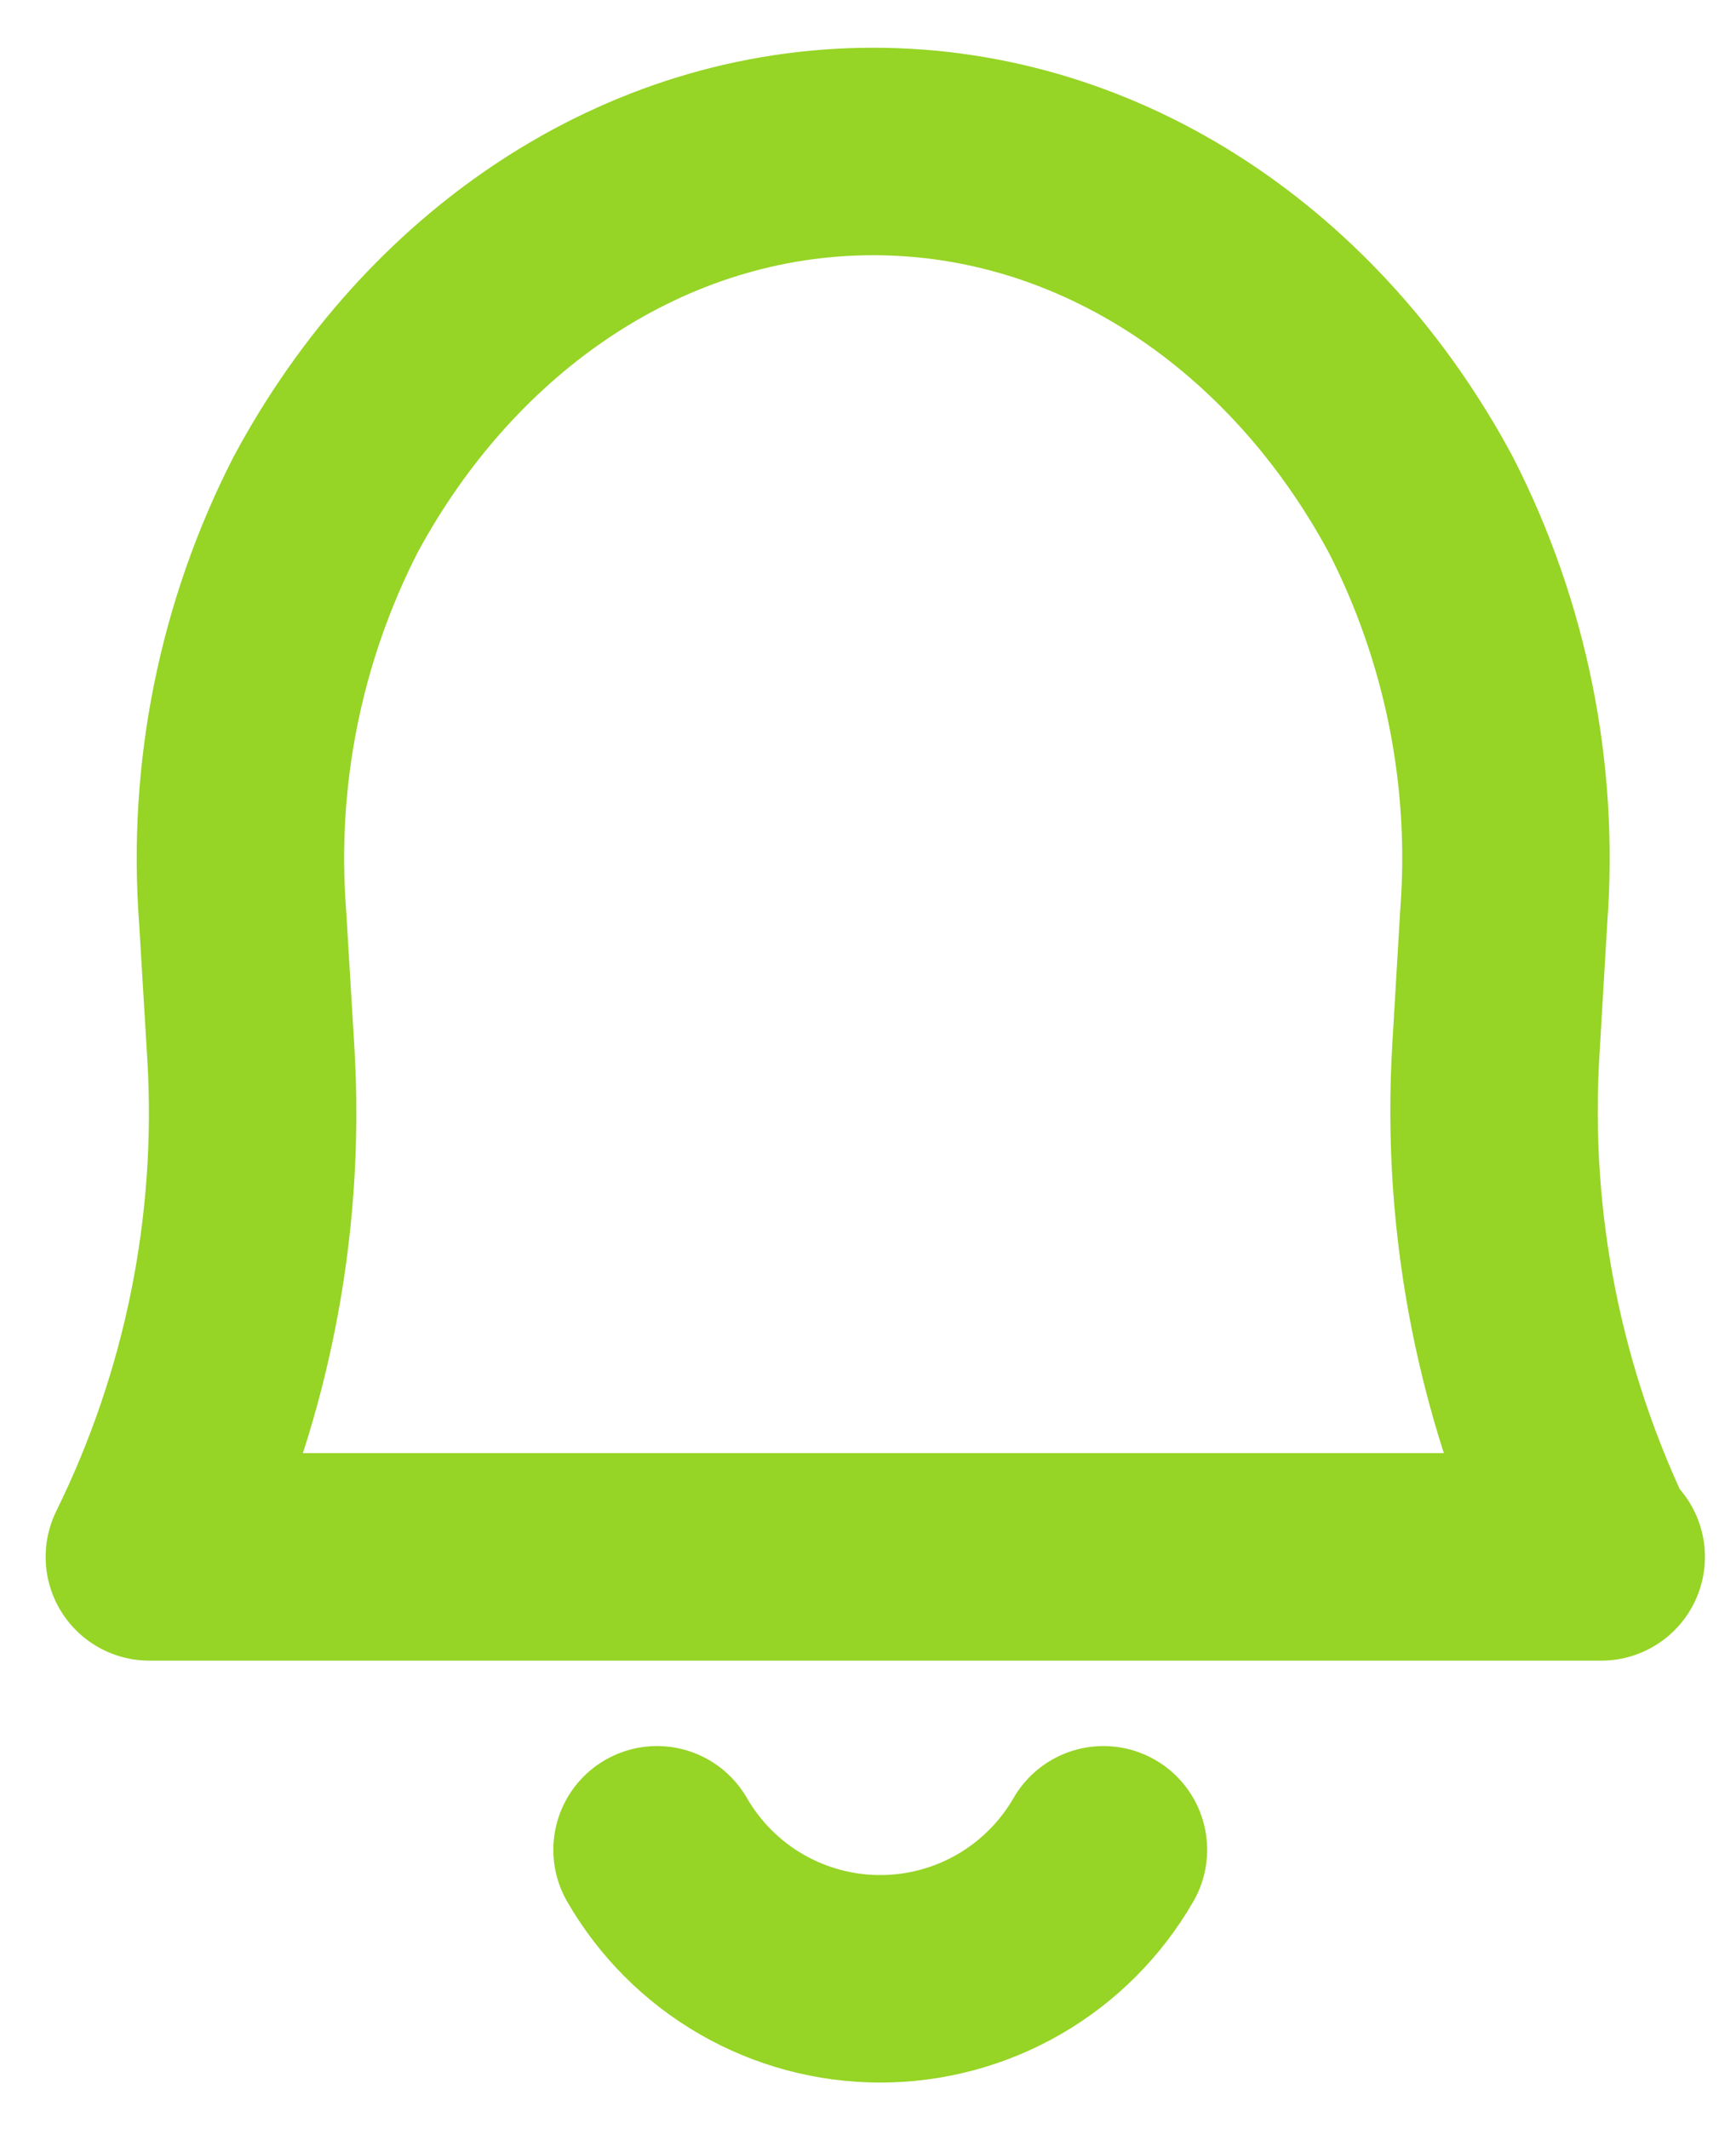
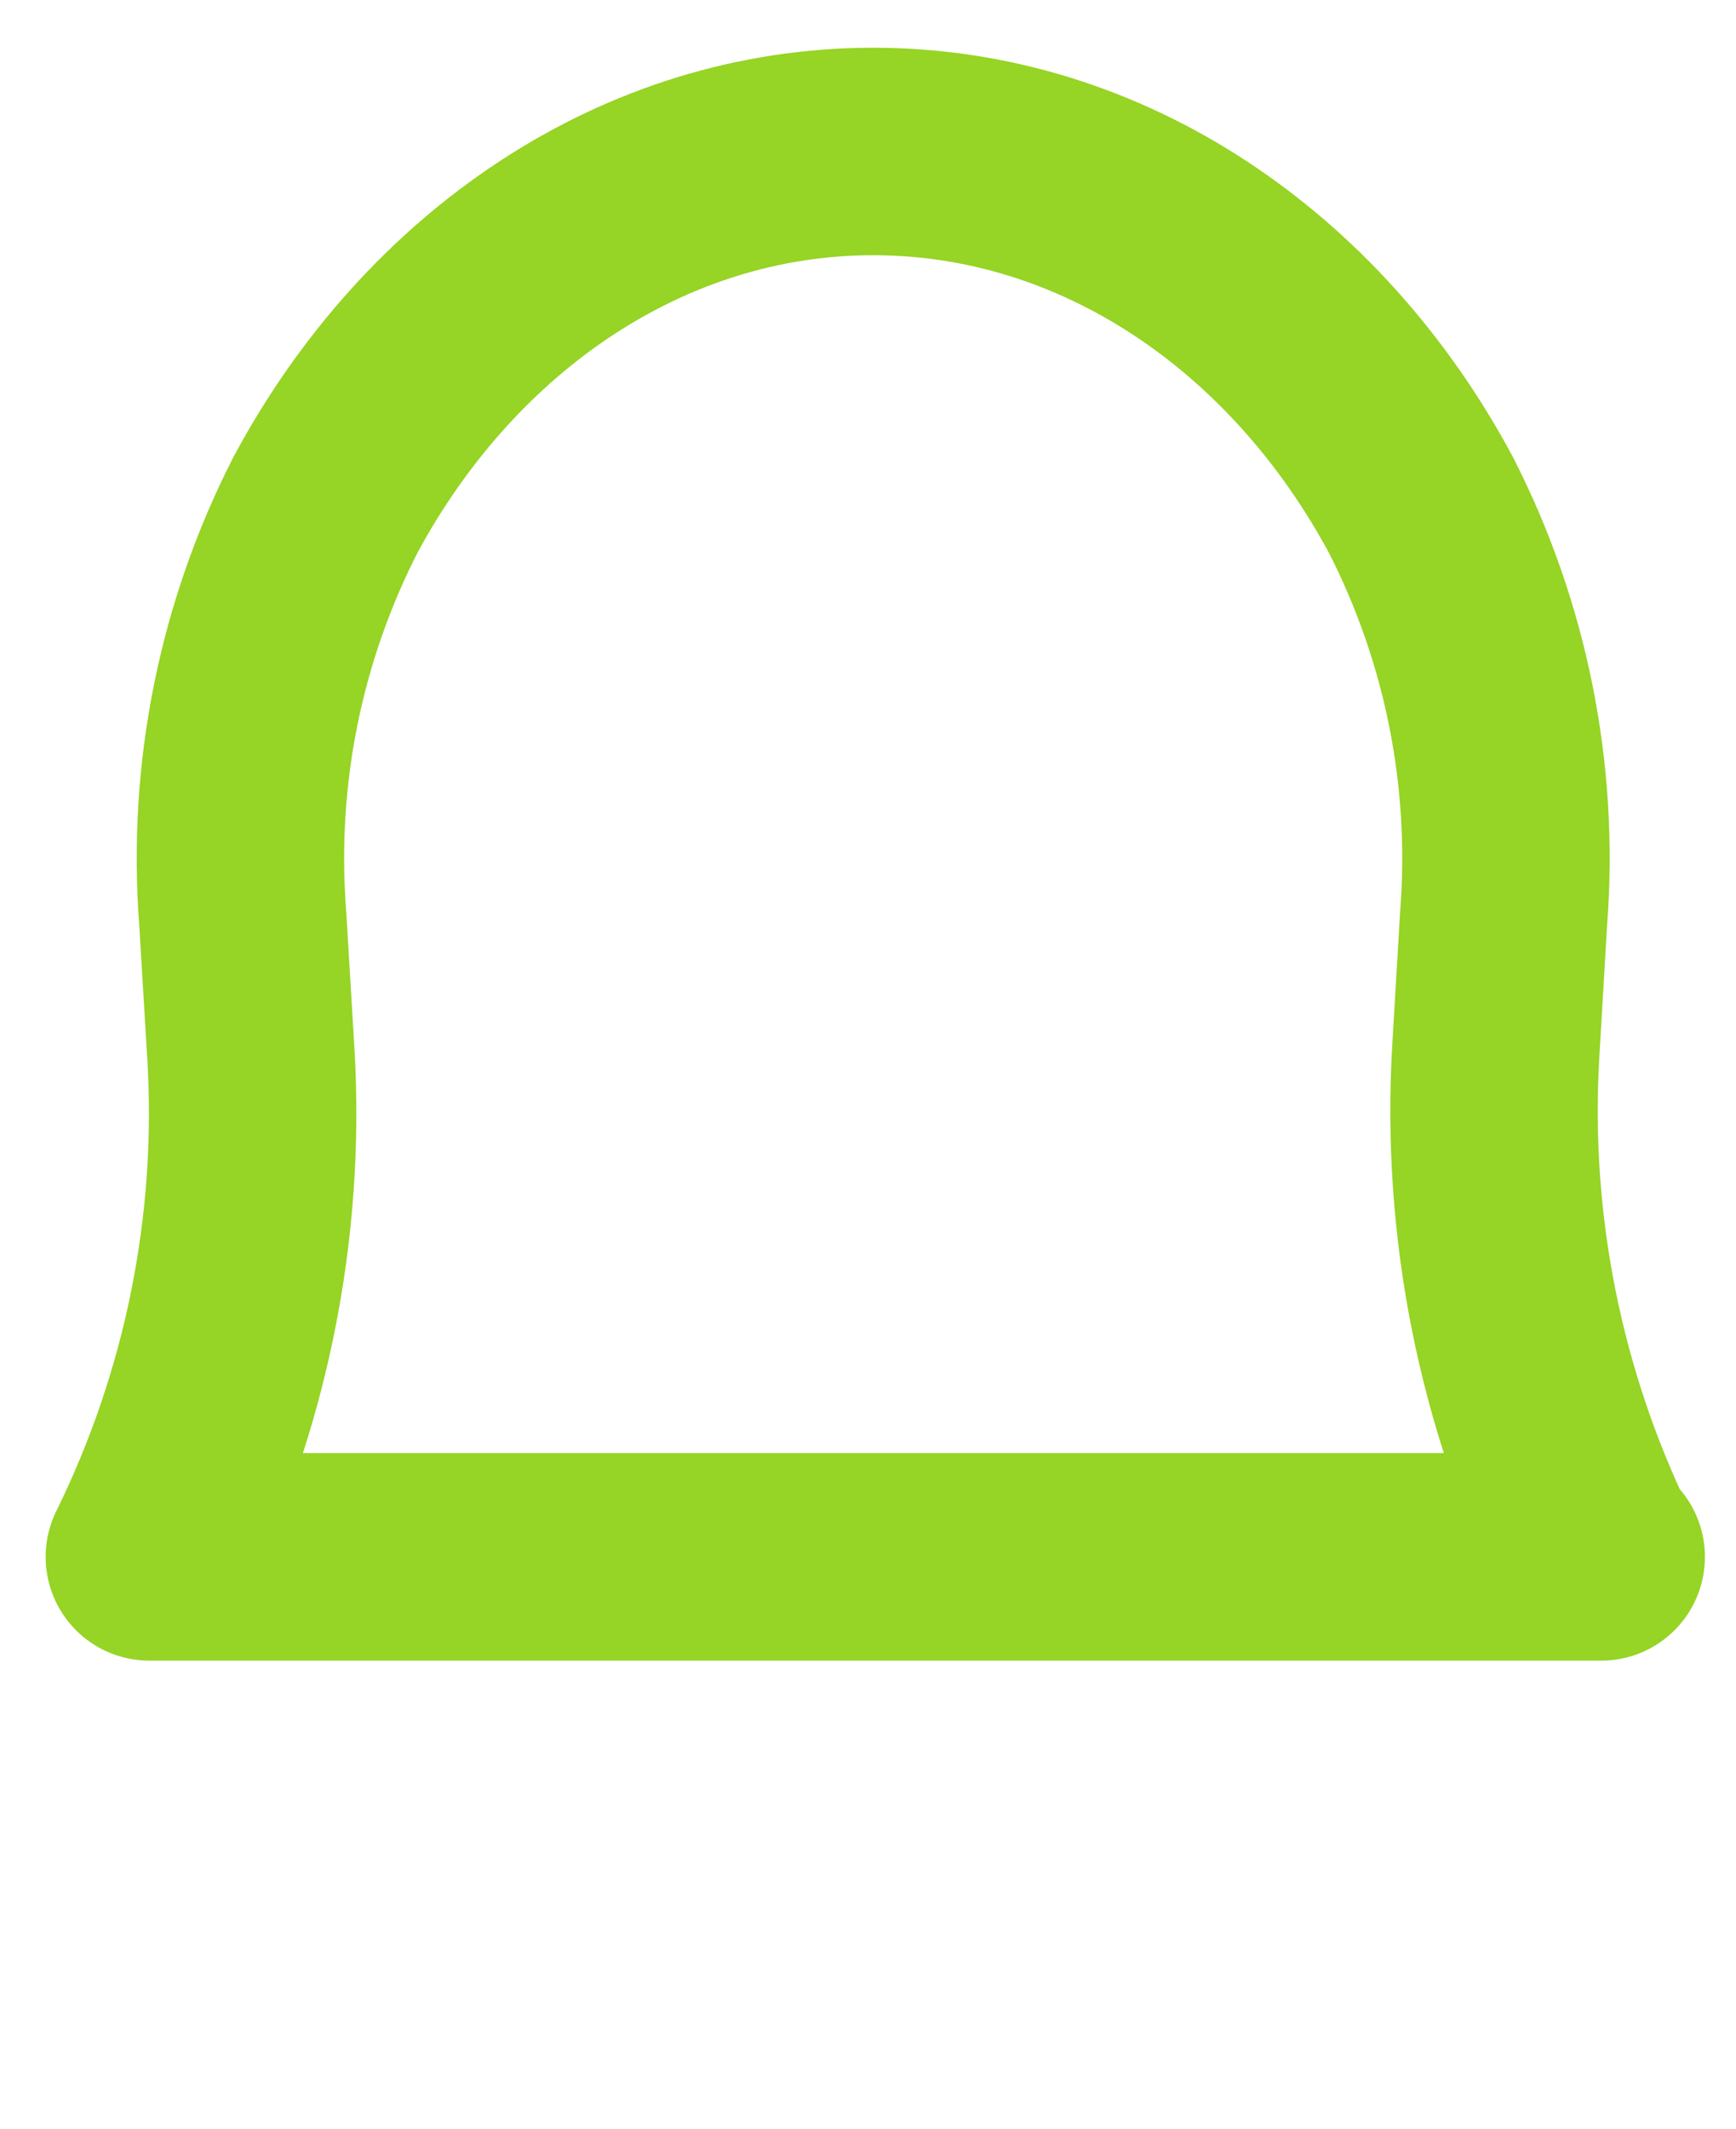
<svg xmlns="http://www.w3.org/2000/svg" width="31" height="38" viewBox="0 0 31 38" fill="none">
  <g id="Group 1">
-     <path id="Vector" d="M19.704 33.022C19.3 33.722 18.719 34.304 18.02 34.708C17.32 35.112 16.526 35.325 15.719 35.325C14.911 35.325 14.117 35.112 13.417 34.708C12.718 34.304 12.137 33.722 11.733 33.022" stroke="#96D425" stroke-width="3.704" stroke-linecap="round" stroke-linejoin="round" />
    <path id="Vector_2" d="M28.593 27.793H2.667C4.036 25.012 4.661 21.924 4.481 18.83L4.333 16.37C4.14 13.826 4.652 11.278 5.815 9.007C7.867 5.193 11.504 2.704 15.593 2.704C19.681 2.704 23.319 5.193 25.37 9.007C26.533 11.278 27.046 13.826 26.852 16.37L26.711 18.756C26.526 21.873 27.148 24.986 28.518 27.793H28.593Z" stroke="#96D425" stroke-width="3.704" stroke-linecap="round" stroke-linejoin="round" />
  </g>
</svg>